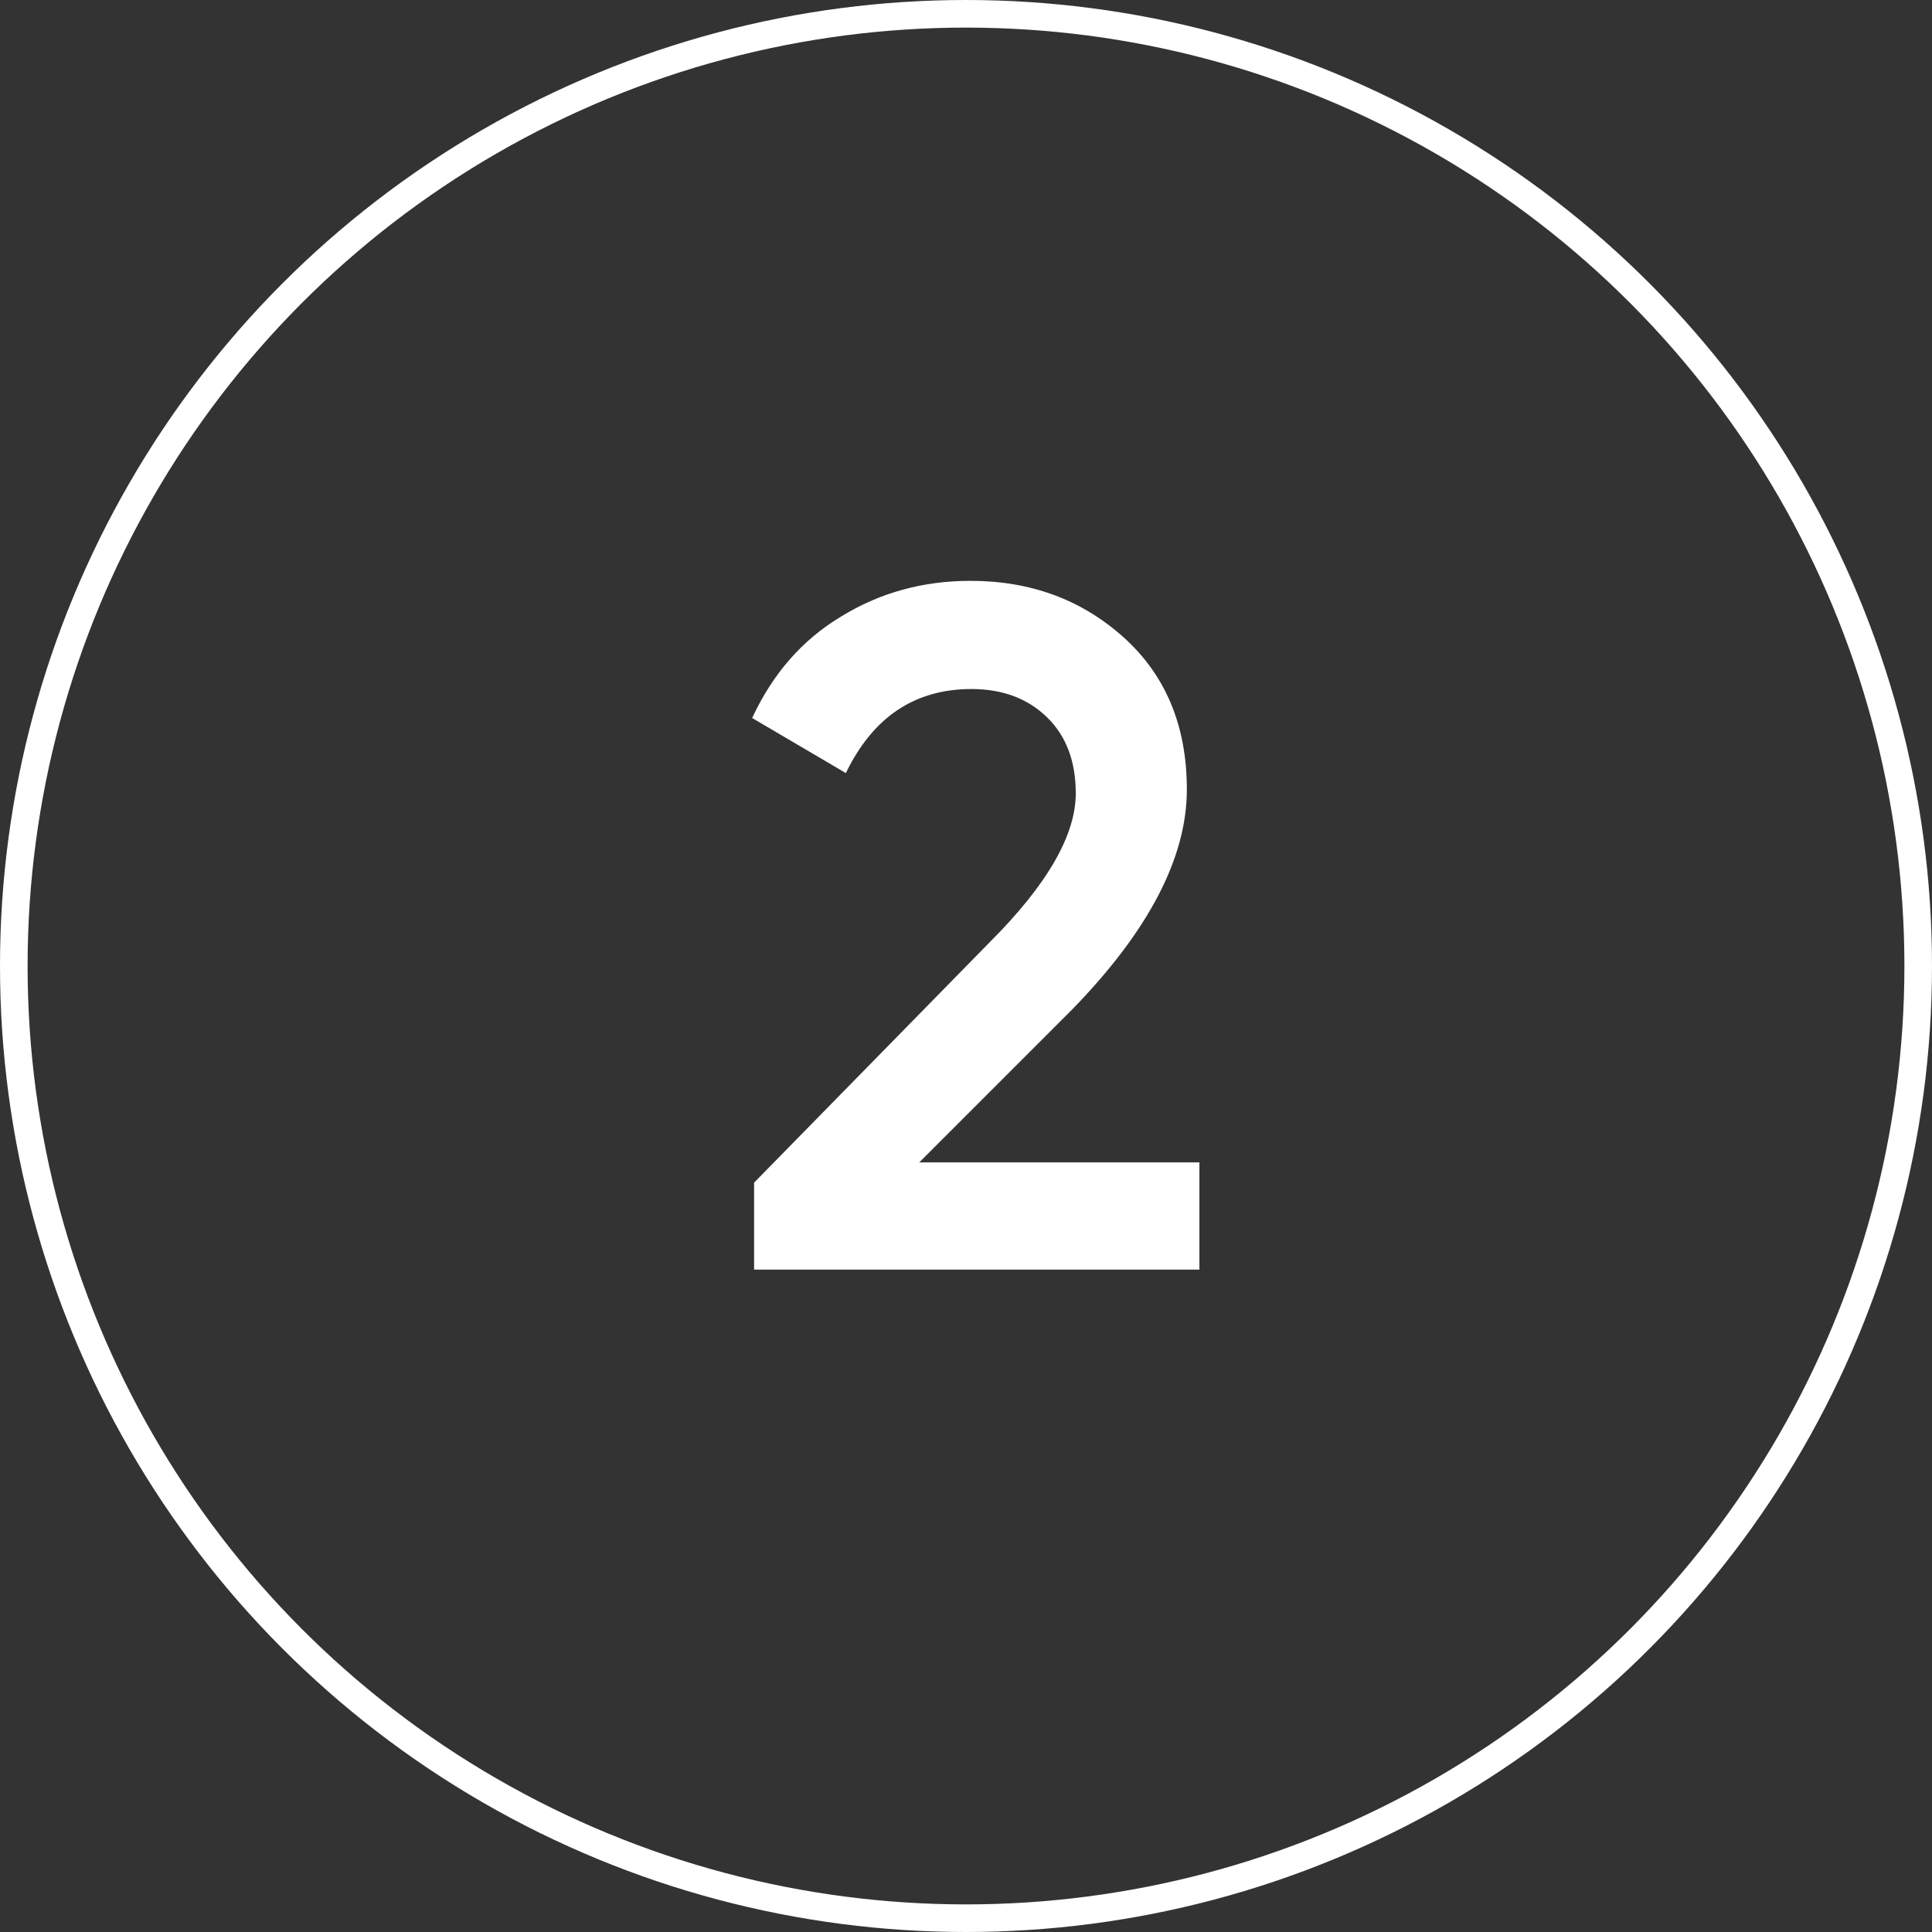
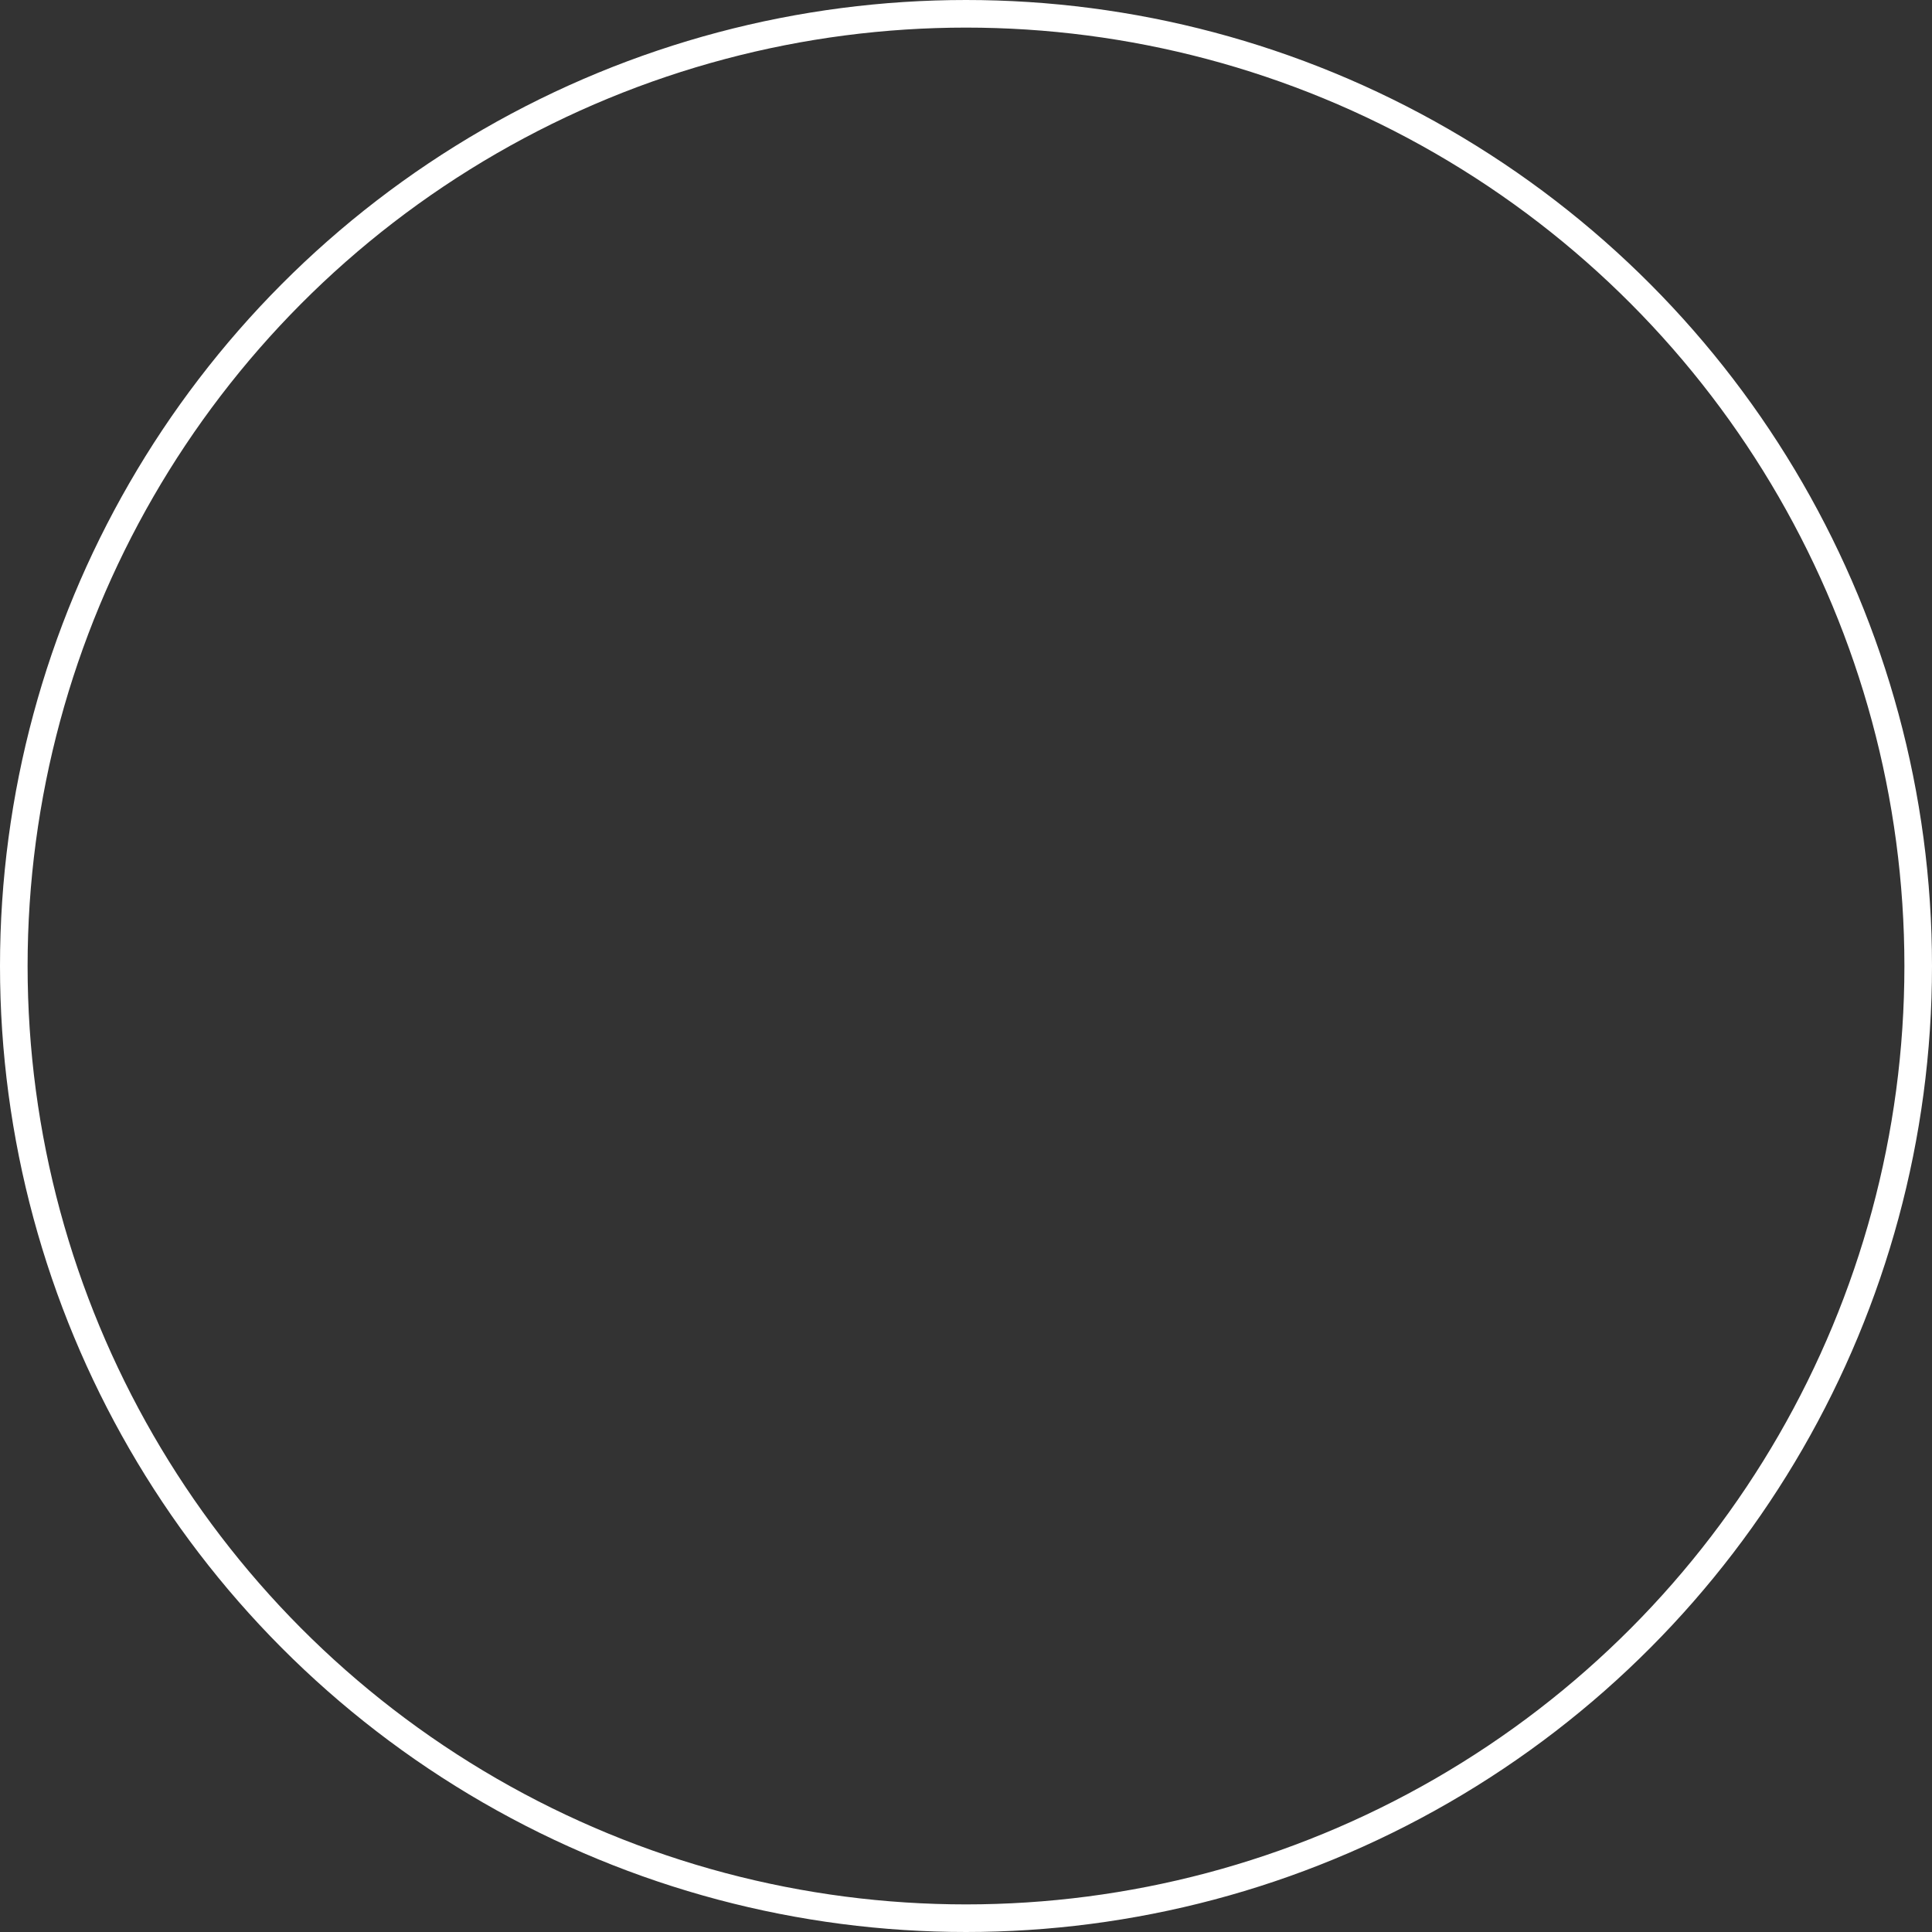
<svg xmlns="http://www.w3.org/2000/svg" width="70" height="70" viewBox="0 0 70 70" fill="none">
  <rect x="0" y="0" width="70" height="70" fill="#333333" stroke="none" />
-   <path d="M43.457 46H27.322V42.85L35.862 34.135C37.939 32.058 38.977 30.262 38.977 28.745C38.977 27.578 38.627 26.657 37.927 25.98C37.227 25.303 36.317 24.965 35.197 24.965C33.144 24.965 31.627 25.98 30.647 28.01L27.252 26.015C27.999 24.405 29.072 23.18 30.472 22.34C31.872 21.477 33.436 21.045 35.162 21.045C37.332 21.045 39.176 21.722 40.692 23.075C42.232 24.452 43.002 26.295 43.002 28.605C43.002 31.078 41.614 33.738 38.837 36.585L33.307 42.115H43.457V46Z" fill="white" />
  <circle cx="35" cy="35" r="34.5" stroke="white" />
</svg>